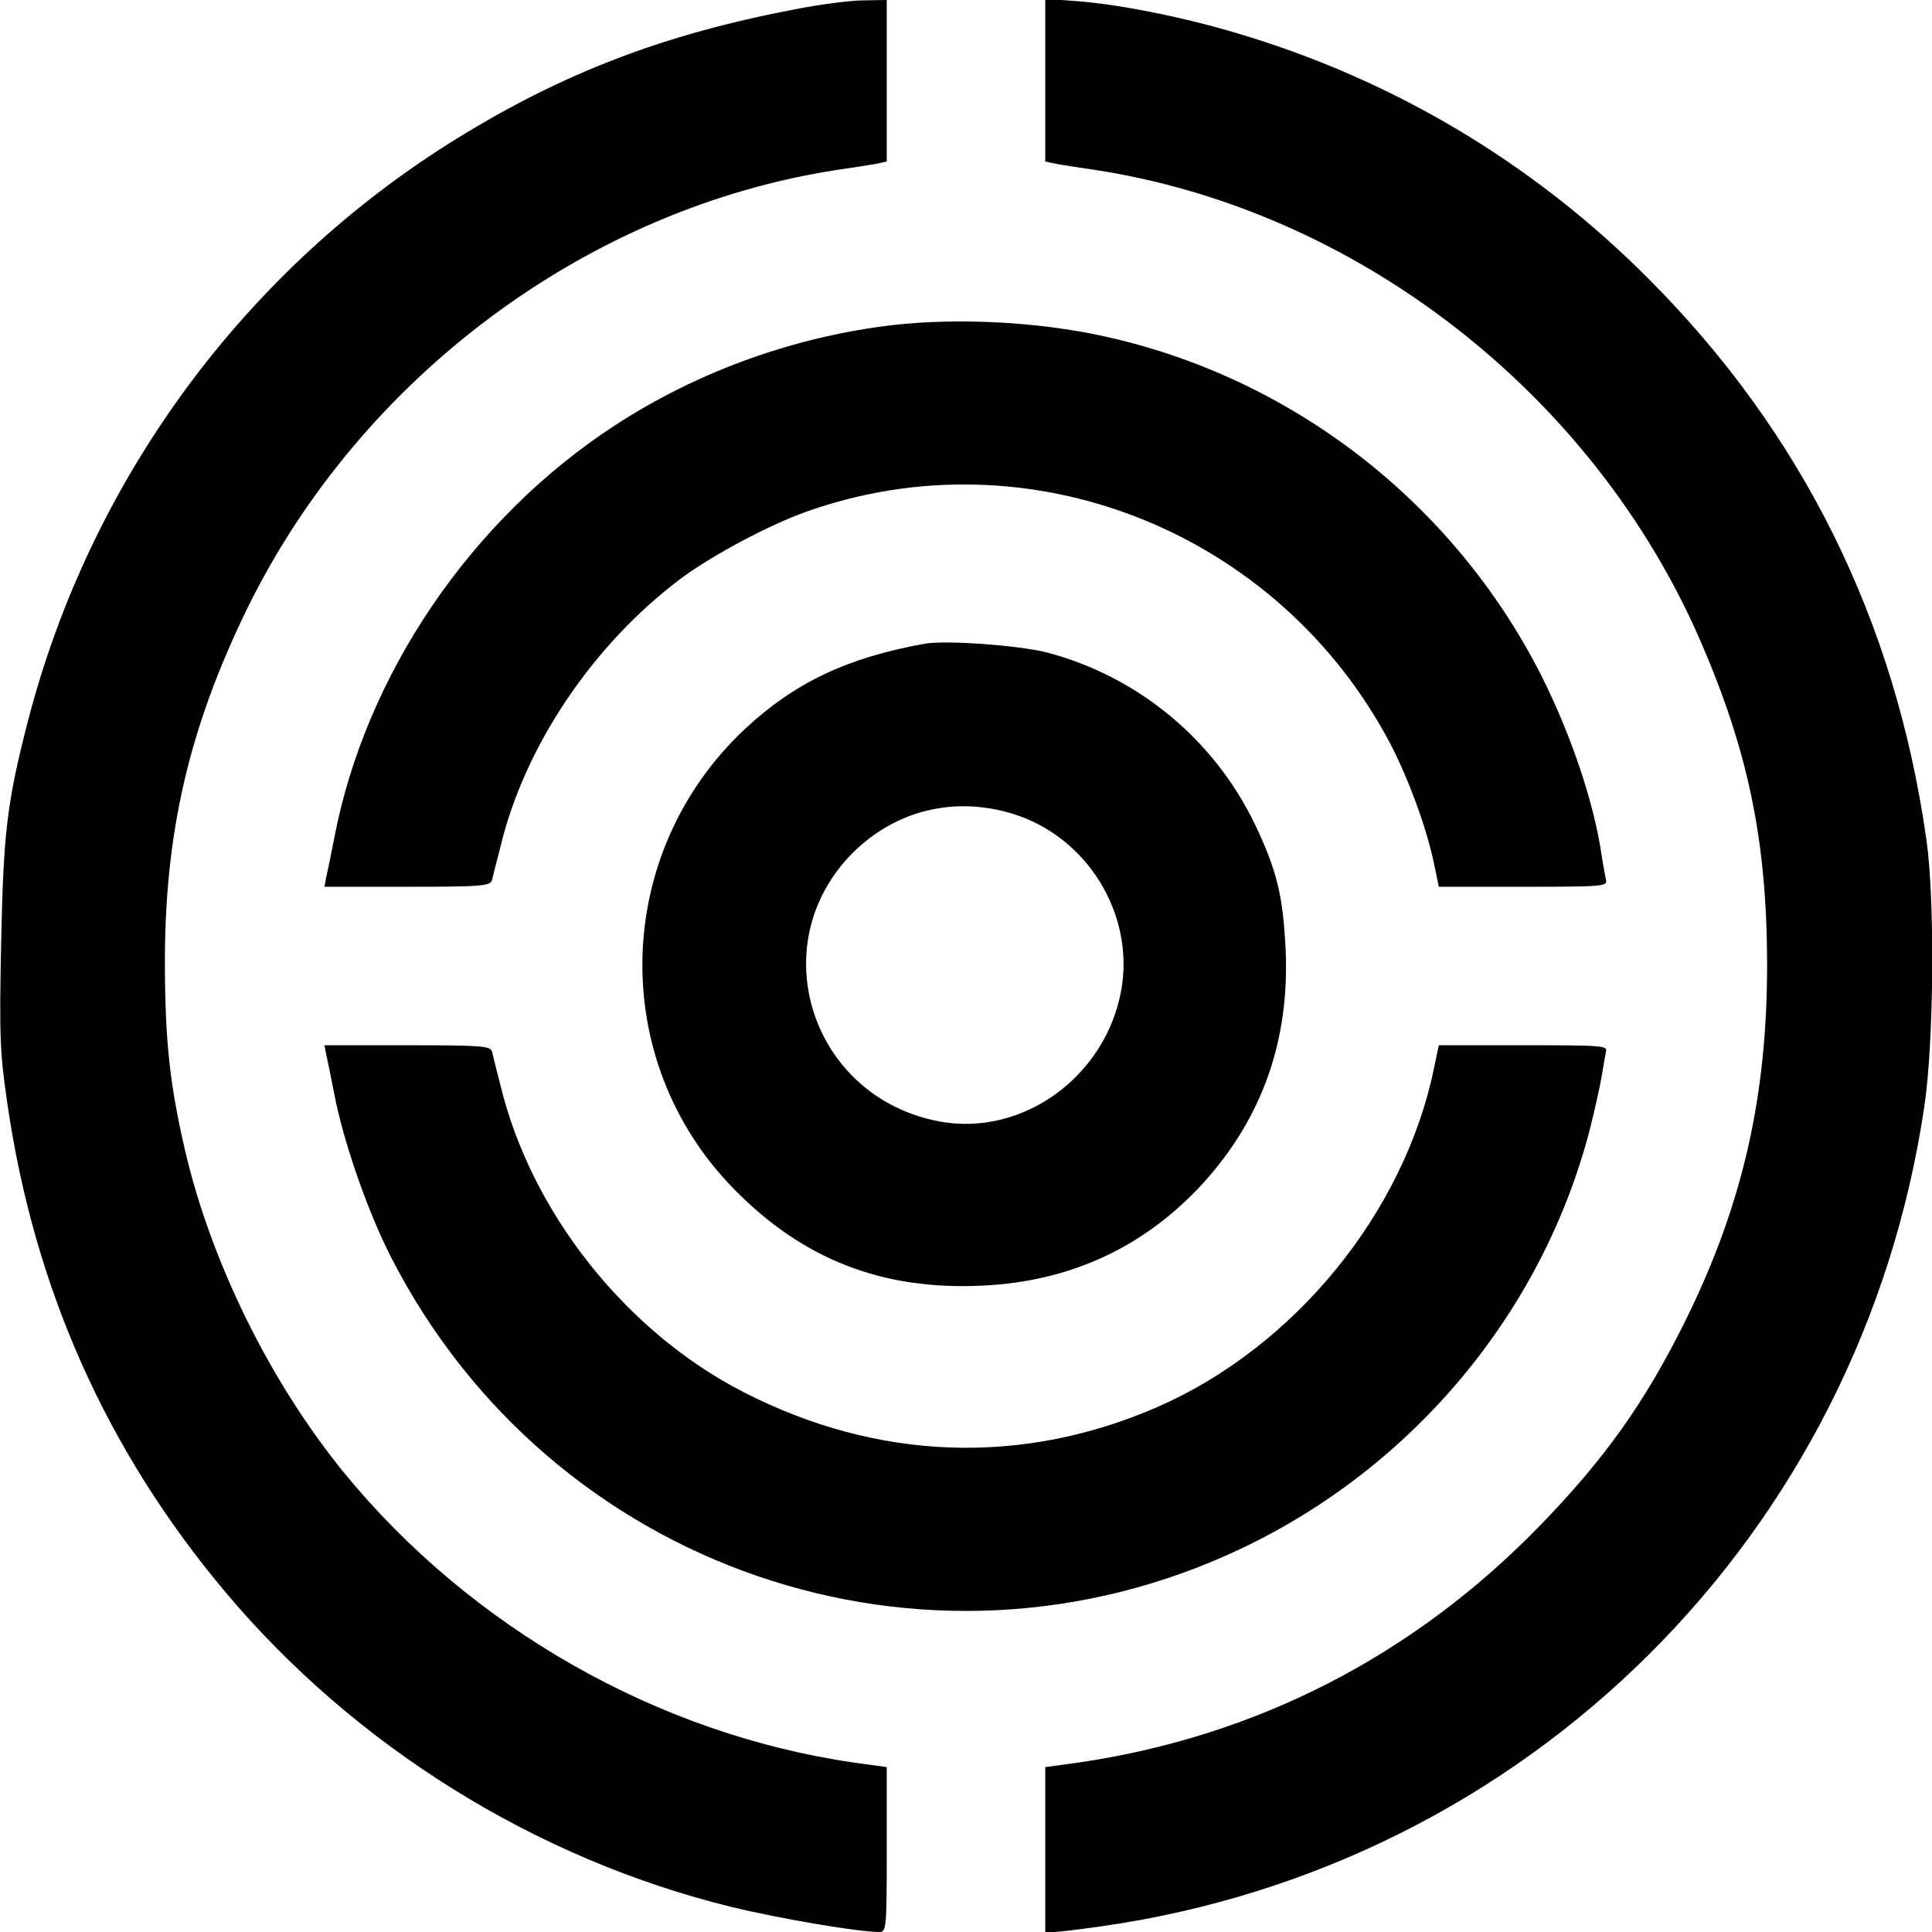
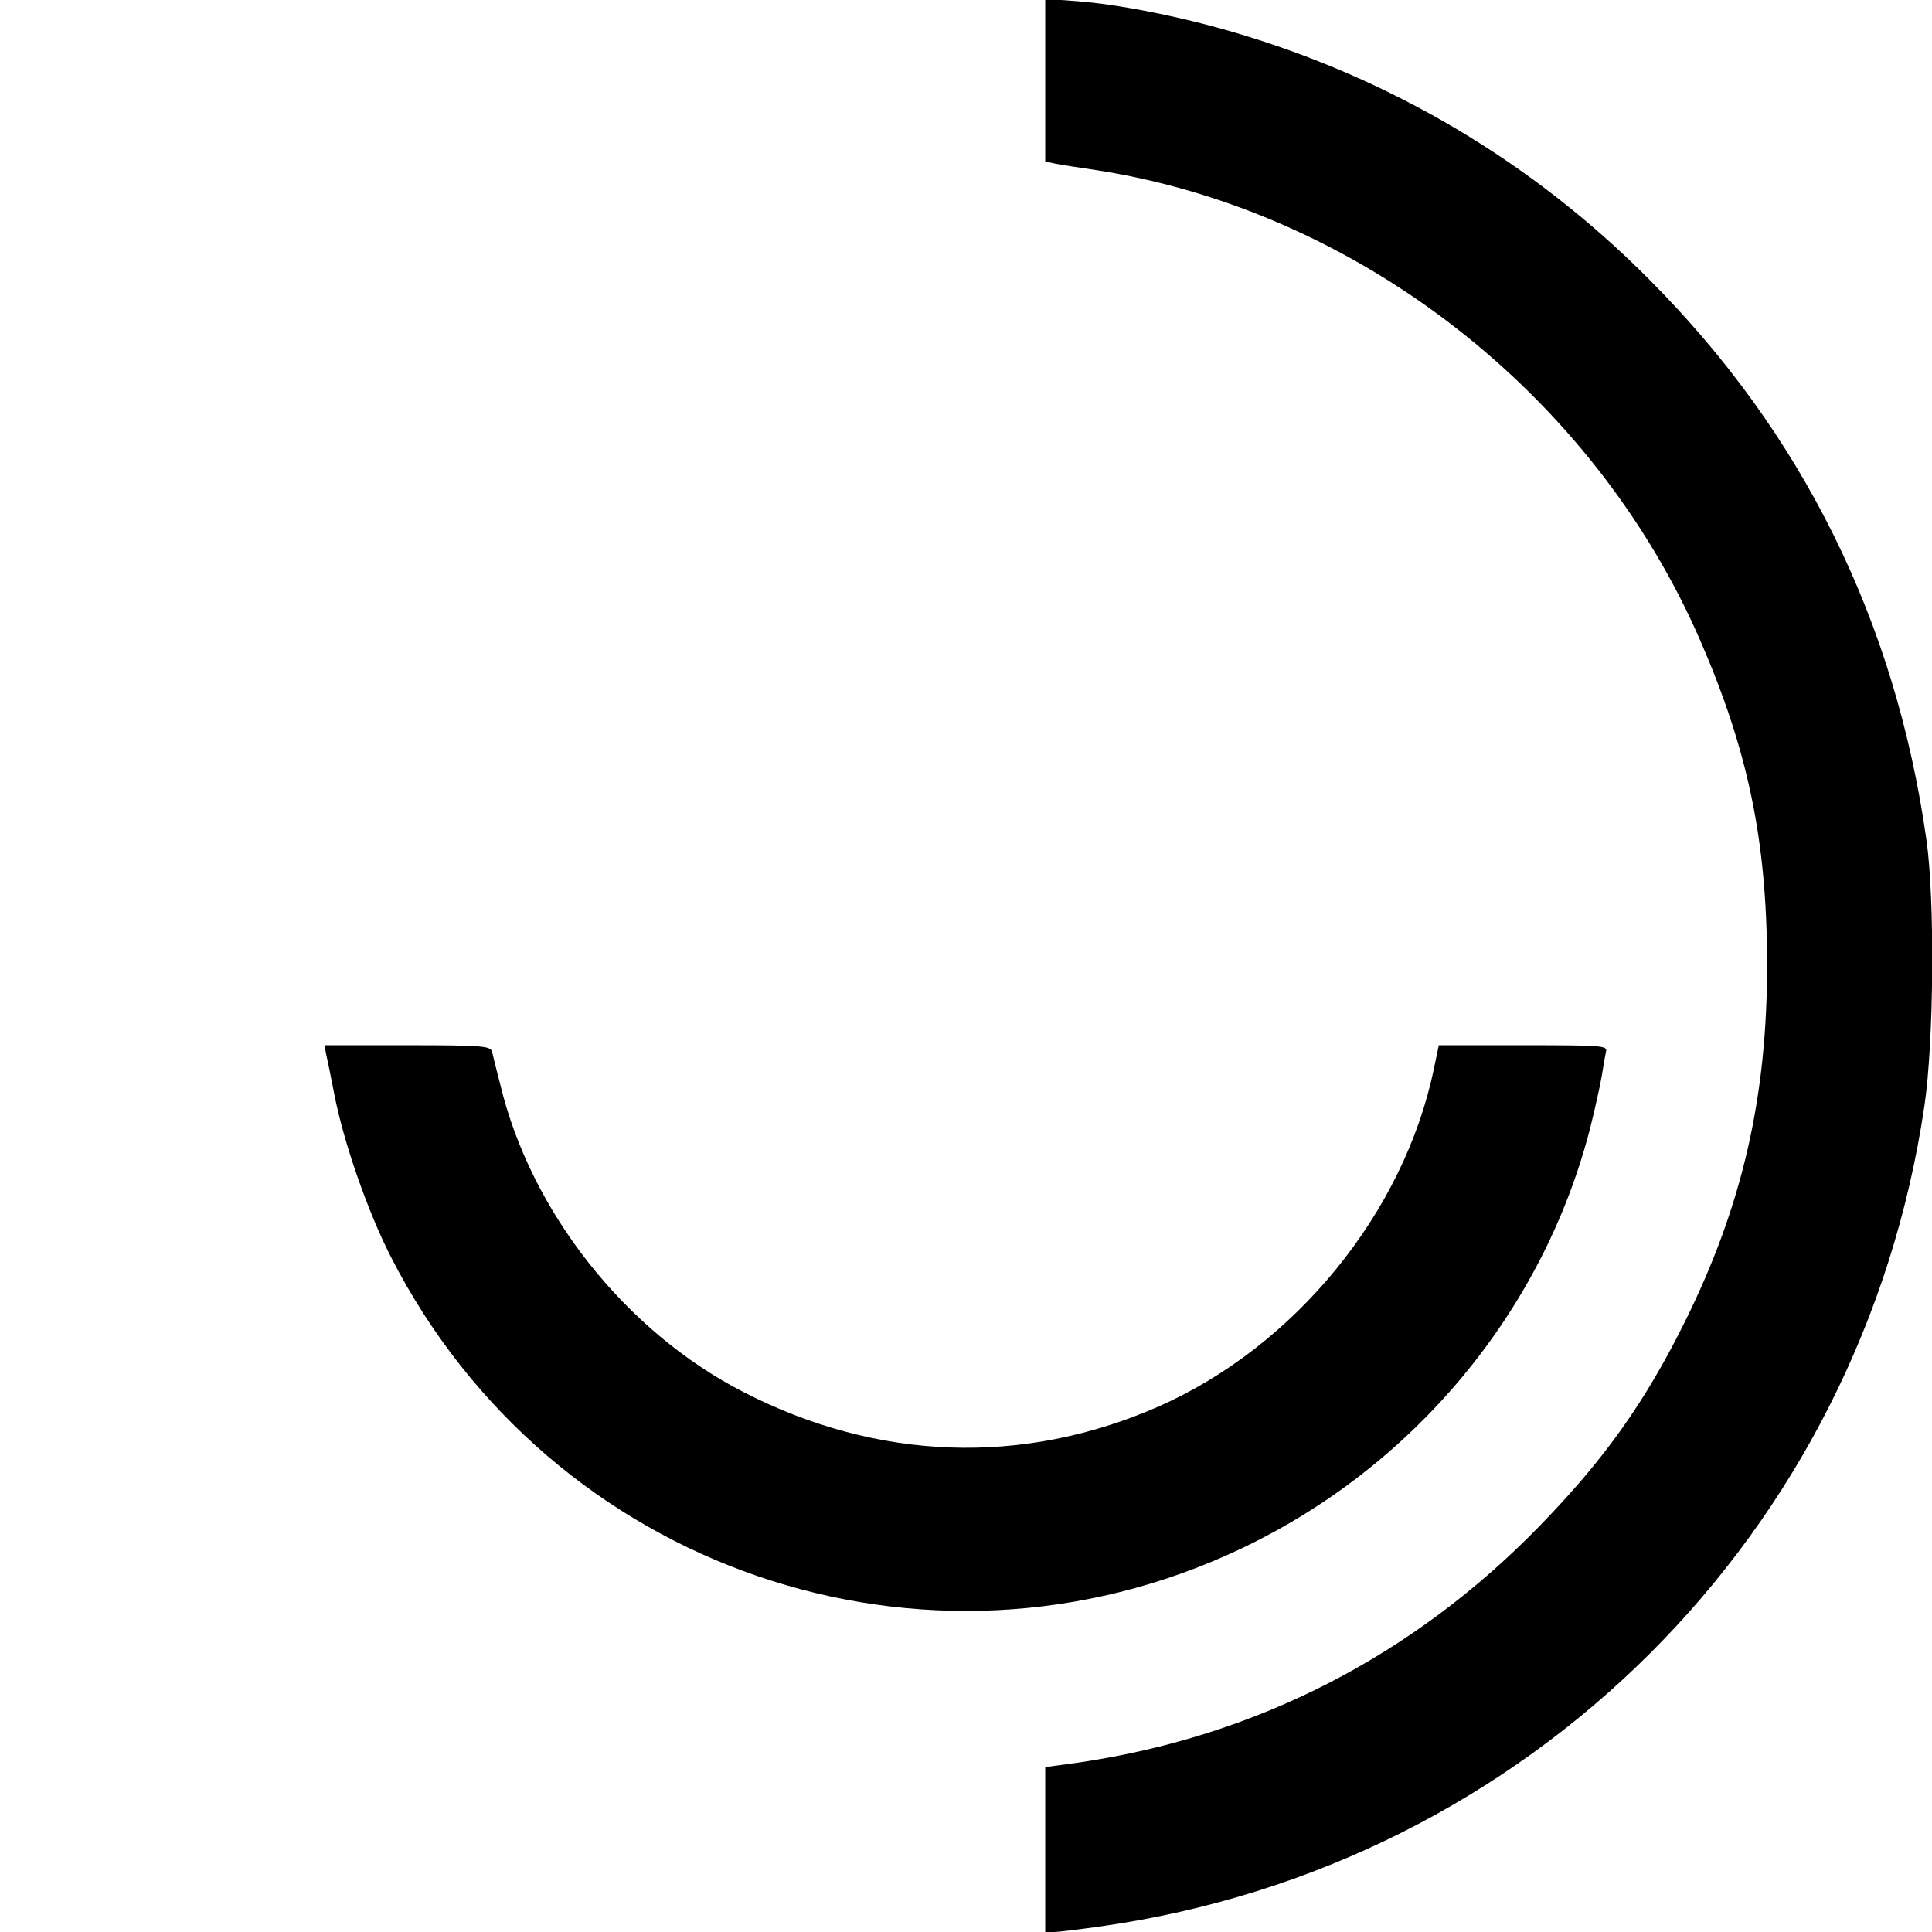
<svg xmlns="http://www.w3.org/2000/svg" version="1.0" width="512pt" height="512pt" viewBox="0 0 512 512" preserveAspectRatio="xMidYMid meet">
  <g transform="translate(0,512) scale(0.1,-0.1)" fill="#000000" stroke="none">
-     <path d="M2105 5095 c-346 -66 -612 -168 -894 -342 -562 -347 -971 -903 -1137 -1544 -56 -217 -65 -297 -71 -590 -5 -245 -3 -291 16 -420 71 -493 263 -923 579 -1299 344 -409 823 -707 1342 -834 128 -31 335 -66 390 -66 19 0 20 8 20 218 l0 219 -87 12 c-519 75 -1015 357 -1352 769 -196 241 -352 558 -421 855 -40 173 -52 287 -53 482 -2 353 63 634 218 952 301 614 903 1062 1565 1163 41 6 87 13 103 16 l27 6 0 214 0 214 -62 -1 c-35 0 -117 -11 -183 -24z" />
    <path d="M2770 4907 l0 -215 28 -6 c15 -3 61 -10 102 -16 696 -106 1323 -594 1607 -1250 126 -291 175 -528 176 -850 1 -355 -65 -644 -217 -951 -107 -216 -214 -366 -385 -542 -336 -346 -752 -559 -1223 -628 l-88 -12 0 -219 0 -218 23 0 c12 0 68 7 125 15 1134 161 2015 1040 2182 2175 25 169 28 548 5 706 -82 579 -329 1077 -735 1484 -308 310 -684 533 -1102 655 -143 42 -307 74 -415 82 l-83 6 0 -216z" />
-     <path d="M2370 4259 c-261 -30 -519 -122 -740 -266 -381 -248 -661 -660 -744 -1093 -9 -47 -19 -95 -22 -107 l-4 -23 219 0 c201 0 220 2 225 18 2 9 12 49 22 87 64 268 246 538 480 713 81 60 230 140 331 176 591 210 1250 -52 1547 -614 49 -94 96 -223 116 -317 l13 -63 224 0 c209 0 224 1 219 18 -2 9 -7 37 -11 62 -20 141 -81 322 -161 481 -232 457 -660 789 -1159 898 -173 38 -383 49 -555 30z" />
-     <path d="M2450 3414 c-205 -37 -344 -103 -476 -226 -350 -328 -364 -878 -29 -1219 183 -187 394 -269 659 -256 233 11 429 102 584 271 157 173 230 379 219 620 -7 143 -23 209 -82 333 -109 225 -311 391 -551 454 -76 19 -267 33 -324 23z m235 -451 c196 -61 321 -264 287 -464 -40 -231 -261 -392 -482 -351 -340 63 -472 469 -230 712 114 113 270 151 425 103z" />
    <path d="M864 2328 c3 -13 13 -61 22 -108 24 -125 88 -310 150 -431 423 -828 1416 -1169 2251 -774 459 217 802 629 927 1115 13 52 27 115 31 140 4 25 9 53 11 63 5 16 -10 17 -219 17 l-224 0 -13 -62 c-79 -382 -369 -737 -731 -896 -359 -157 -743 -144 -1099 39 -312 160 -563 477 -644 814 -10 39 -20 78 -22 88 -5 15 -24 17 -225 17 l-219 0 4 -22z" />
  </g>
</svg>